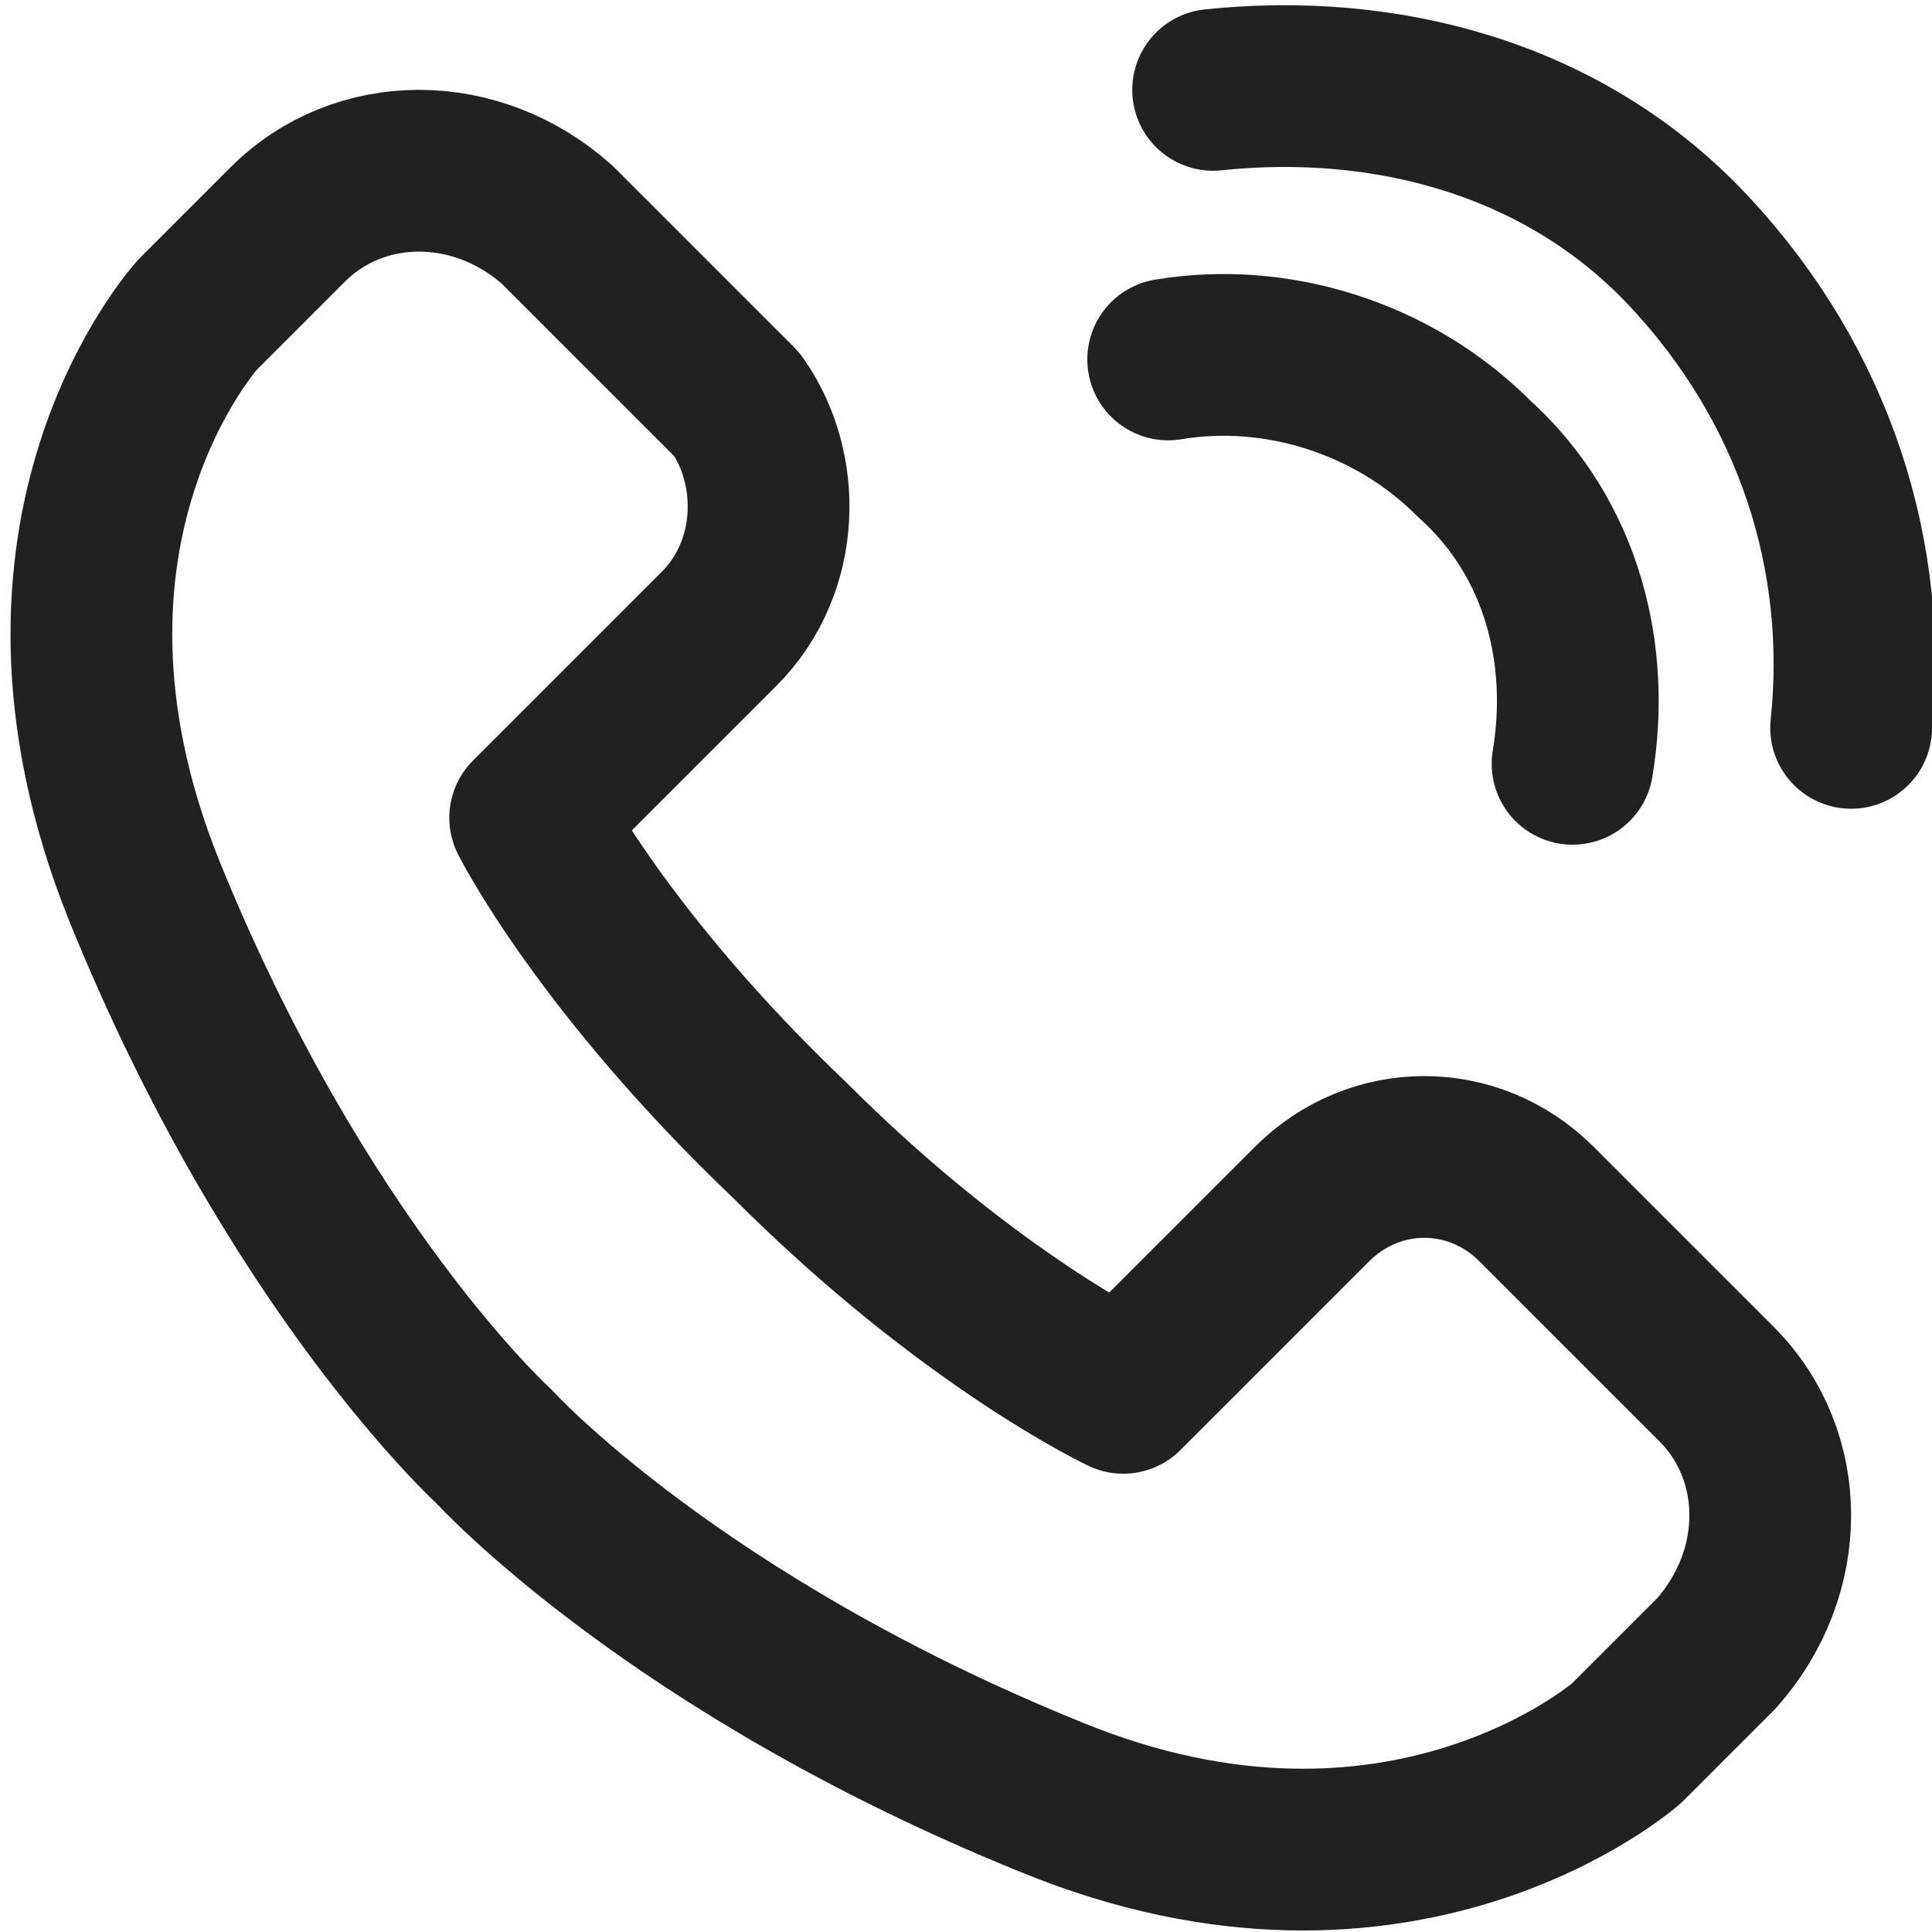
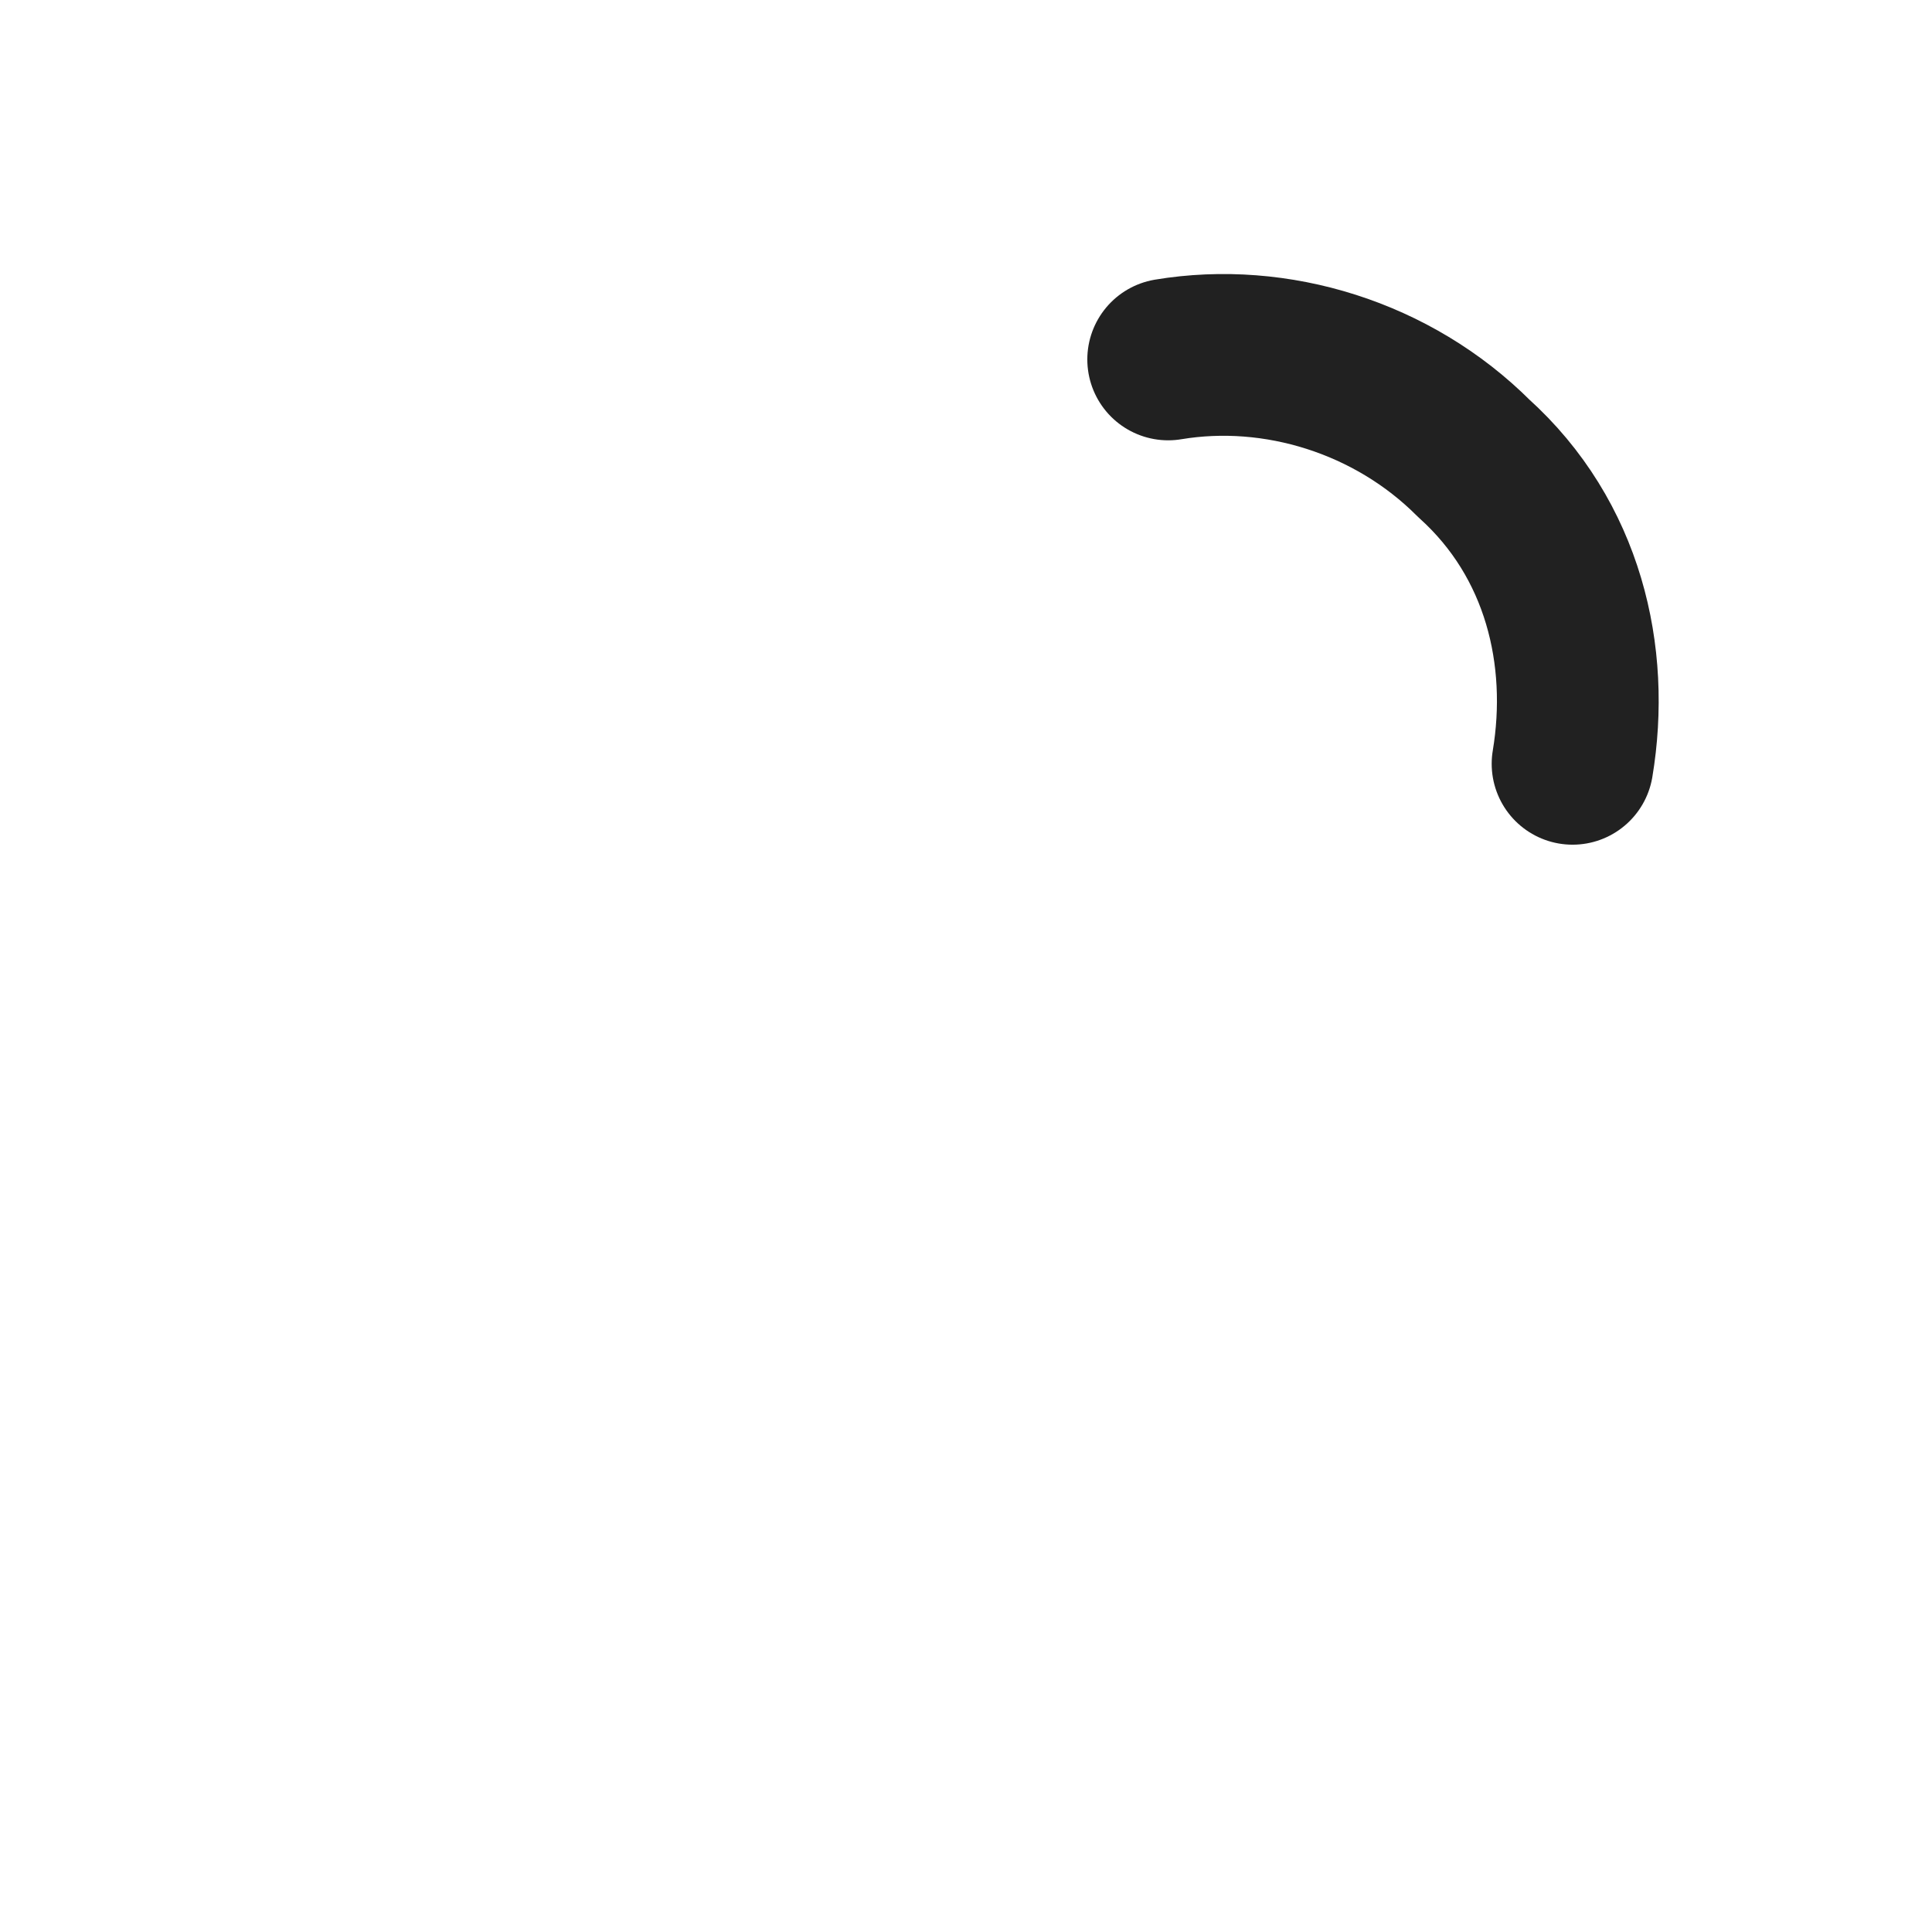
<svg xmlns="http://www.w3.org/2000/svg" version="1.1" id="レイヤー_1" x="0px" y="0px" viewBox="0 0 21.5 21.5" style="enable-background:new 0 0 21.5 21.5;" xml:space="preserve">
  <style type="text/css">
	.st0{fill:none;stroke:#212121;stroke-width:1.8;stroke-linecap:round;stroke-linejoin:round;stroke-miterlimit:10;}
</style>
  <g>
-     <path class="st0" d="M8.8,12.7c2,2,3.7,2.8,3.7,2.8l2.1-2.1c0.7-0.7,1.8-0.7,2.5,0l2,2c0.8,0.8,0.8,2.1,0,3l-1,1   c0,0-2.5,2.2-6.4,0.6c-4.2-1.7-6.2-3.9-6.2-3.9s-2.2-2-3.9-6.2c-1.6-4,0.6-6.4,0.6-6.4l1-1c0.8-0.8,2.1-0.8,3,0l2,2   C8.7,5.2,8.7,6.3,8,7L5.9,9.1C5.9,9.1,6.7,10.7,8.8,12.7z" />
-     <path class="st0" d="M20.6,8.1c0.2-1.9-0.4-3.8-1.8-5.3s-3.4-2-5.3-1.8" />
    <path class="st0" d="M17.5,8.5c0.2-1.2-0.1-2.5-1.1-3.4C15.5,4.2,14.2,3.8,13,4" />
  </g>
</svg>